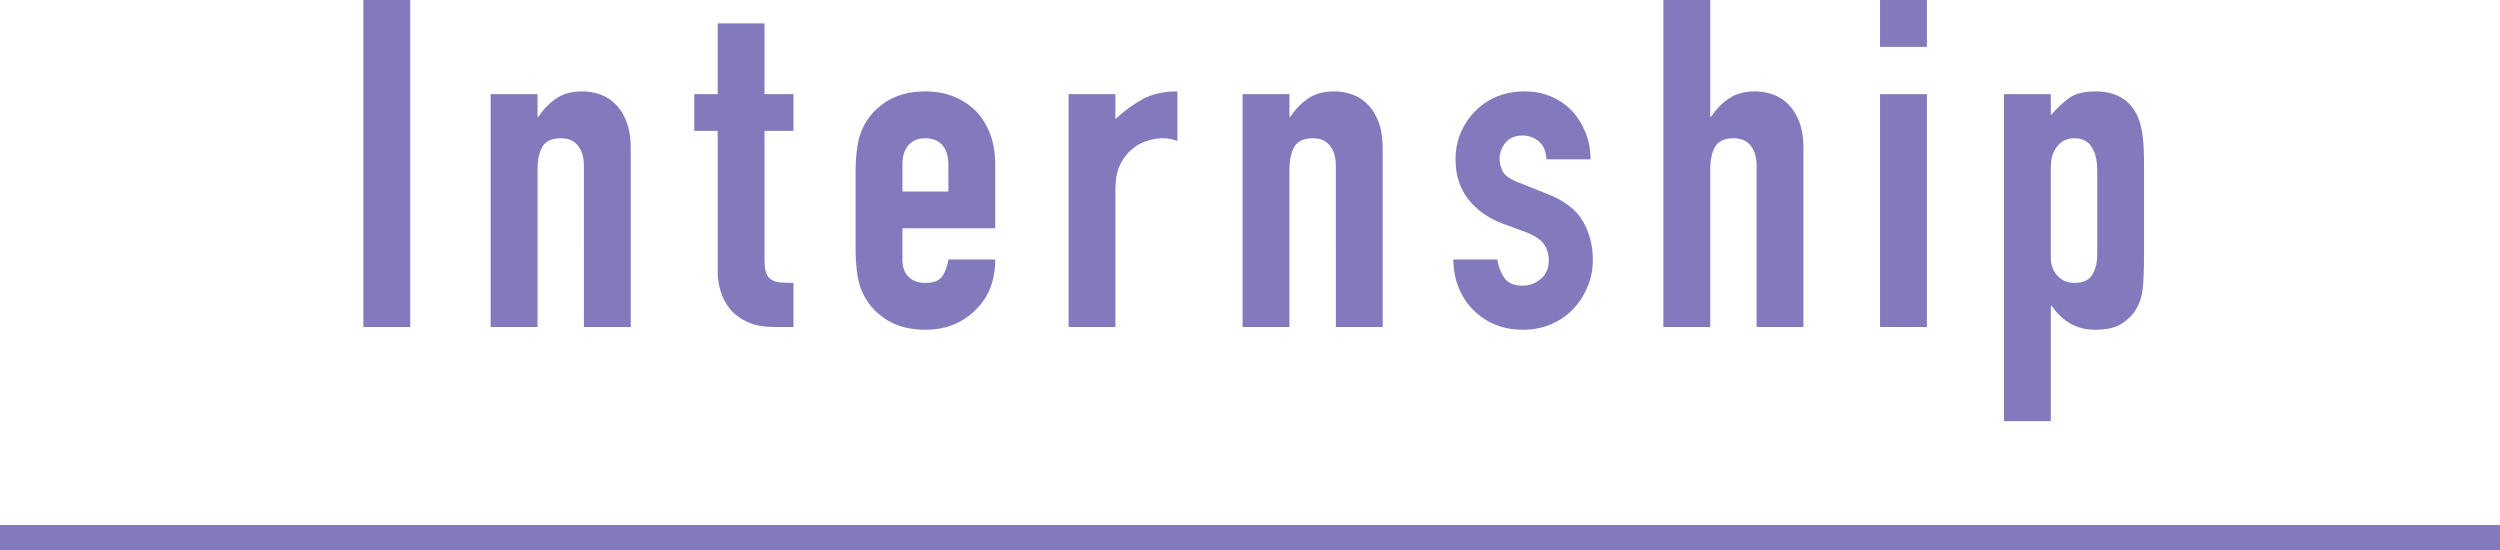
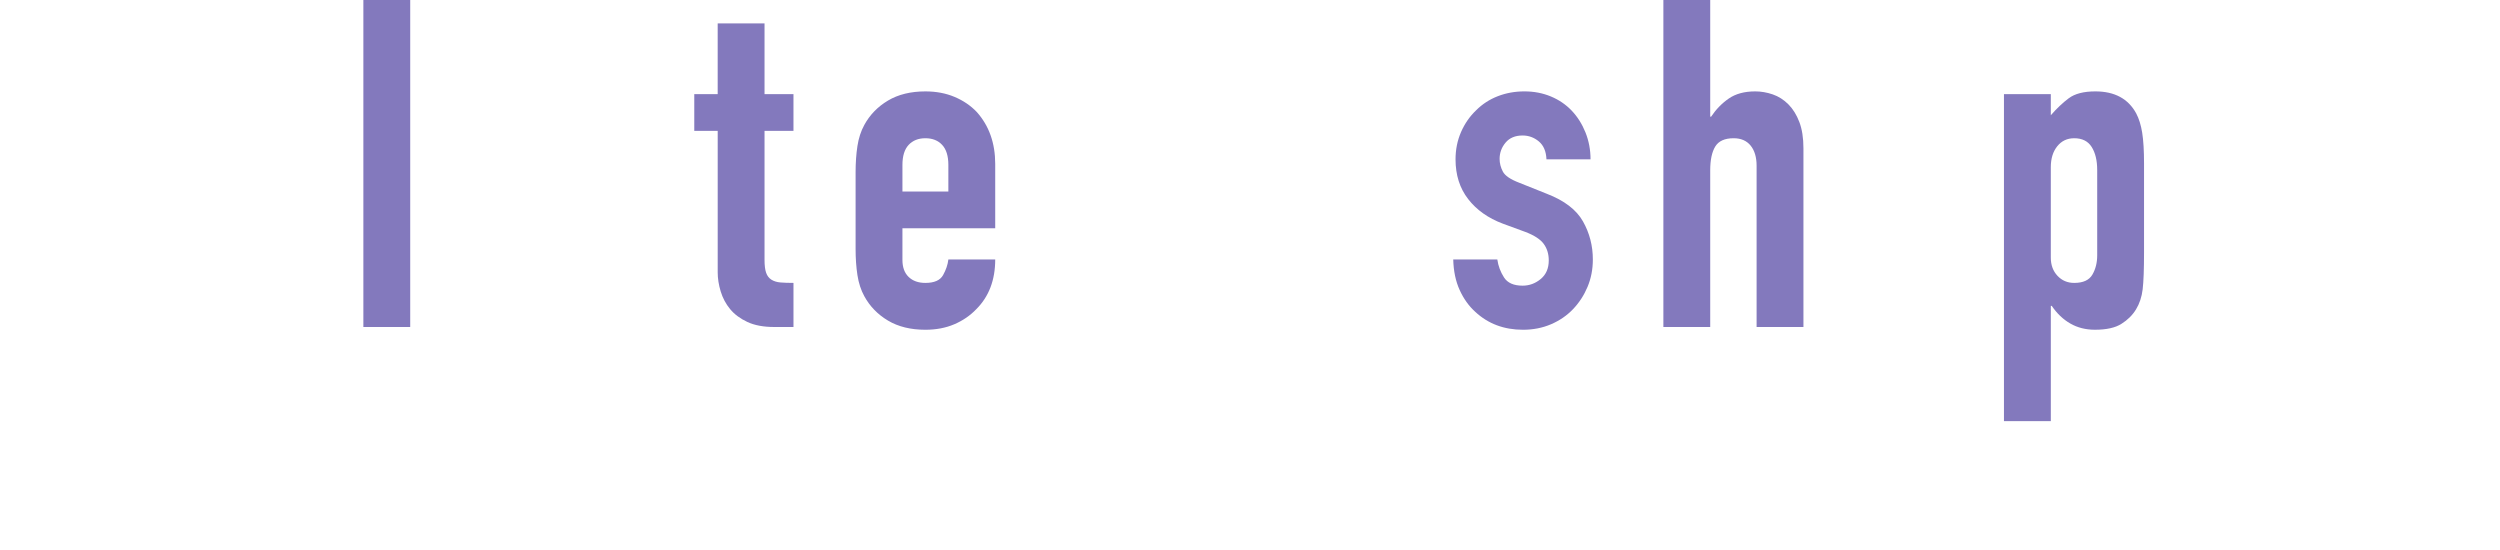
<svg xmlns="http://www.w3.org/2000/svg" id="a" width="300" height="66" viewBox="0 0 300 66">
  <defs>
    <style>.b{fill:#8379bd;}</style>
  </defs>
  <g>
    <path class="b" d="M43.604,39.239V0h5.622V39.239h-5.622Z" />
-     <path class="b" d="M58.88,39.239V11.298h5.622v2.7h.11c.587-.881,1.295-1.606,2.122-2.177,.827-.569,1.882-.854,3.169-.854,.698,0,1.396,.12,2.094,.358,.698,.24,1.323,.634,1.874,1.185,.551,.551,.992,1.259,1.322,2.122,.331,.864,.496,1.92,.496,3.169v21.438h-5.621V19.895c0-1.028-.24-1.836-.717-2.425-.478-.587-1.157-.882-2.039-.882-1.066,0-1.8,.331-2.204,.992-.405,.661-.606,1.617-.606,2.866v18.793h-5.622Z" />
    <path class="b" d="M86.122,11.298V2.811h5.622V11.298h3.472v4.409h-3.472v15.486c0,.662,.063,1.176,.193,1.543,.128,.368,.339,.643,.634,.827,.293,.184,.652,.294,1.075,.331,.422,.037,.945,.055,1.571,.055v5.291h-2.315c-1.287,0-2.361-.202-3.224-.606-.863-.404-1.552-.918-2.066-1.543-.515-.624-.891-1.331-1.13-2.122-.239-.79-.358-1.552-.358-2.287V15.707h-2.811v-4.409h2.811Z" />
    <path class="b" d="M119.425,27.39h-11.133v3.803c0,.882,.248,1.562,.744,2.039,.496,.478,1.166,.717,2.012,.717,1.065,0,1.772-.312,2.122-.937,.349-.625,.56-1.249,.634-1.874h5.622c0,2.462-.754,4.446-2.26,5.952-.735,.771-1.617,1.378-2.646,1.819-1.029,.441-2.186,.661-3.472,.661-1.764,0-3.261-.367-4.492-1.102-1.231-.734-2.177-1.708-2.838-2.921-.405-.734-.68-1.58-.827-2.535-.147-.955-.22-2.002-.22-3.142v-9.204c0-1.138,.073-2.185,.22-3.141,.146-.955,.422-1.8,.827-2.535,.662-1.212,1.607-2.186,2.838-2.921,1.23-.734,2.728-1.102,4.492-1.102,1.286,0,2.452,.22,3.5,.661,1.047,.441,1.938,1.047,2.673,1.819,1.469,1.653,2.205,3.729,2.205,6.228v7.715Zm-11.133-4.409h5.511v-3.196c0-1.065-.248-1.865-.744-2.397-.496-.532-1.167-.799-2.011-.799-.846,0-1.516,.267-2.012,.799-.496,.533-.744,1.332-.744,2.397v3.196Z" />
-     <path class="b" d="M128.226,39.239V11.298h5.622v2.976c1.138-1.028,2.26-1.837,3.362-2.425,1.102-.587,2.461-.882,4.078-.882v5.952c-.551-.22-1.121-.331-1.708-.331-.588,0-1.222,.102-1.901,.303-.68,.202-1.295,.542-1.846,1.02-.588,.478-1.066,1.102-1.433,1.874-.368,.771-.551,1.727-.551,2.866v16.588h-5.622Z" />
-     <path class="b" d="M149.113,39.239V11.298h5.622v2.7h.11c.587-.881,1.295-1.606,2.122-2.177,.826-.569,1.882-.854,3.169-.854,.697,0,1.396,.12,2.094,.358,.698,.24,1.323,.634,1.874,1.185s.992,1.259,1.322,2.122c.331,.864,.496,1.92,.496,3.169v21.438h-5.621V19.895c0-1.028-.239-1.836-.717-2.425-.478-.587-1.157-.882-2.039-.882-1.065,0-1.8,.331-2.204,.992-.404,.661-.606,1.617-.606,2.866v18.793h-5.622Z" />
    <path class="b" d="M185.575,19.124c-.037-.955-.341-1.671-.909-2.149-.57-.477-1.223-.716-1.957-.716-.882,0-1.562,.285-2.039,.854-.478,.57-.717,1.222-.717,1.956,0,.515,.129,1.02,.387,1.516,.256,.496,.918,.946,1.983,1.35l3.307,1.323c2.095,.809,3.536,1.911,4.326,3.307,.79,1.397,1.186,2.921,1.186,4.574,0,1.176-.212,2.269-.634,3.279-.423,1.011-1.002,1.901-1.736,2.673-.735,.771-1.617,1.378-2.646,1.819-1.029,.441-2.149,.661-3.361,.661-2.279,0-4.188-.716-5.732-2.149-.771-.697-1.396-1.57-1.873-2.618-.479-1.047-.735-2.268-.771-3.665h5.29c.11,.772,.377,1.488,.8,2.149,.422,.662,1.166,.992,2.231,.992,.808,0,1.534-.266,2.177-.799,.643-.532,.965-1.276,.965-2.232,0-.771-.202-1.433-.606-1.984s-1.139-1.028-2.204-1.433l-2.7-.992c-1.764-.662-3.151-1.644-4.161-2.949-1.011-1.304-1.516-2.893-1.516-4.767,0-1.175,.221-2.268,.661-3.279,.441-1.01,1.047-1.883,1.818-2.618,.735-.734,1.599-1.295,2.591-1.681s2.057-.579,3.196-.579c1.139,0,2.195,.202,3.169,.606,.973,.405,1.81,.974,2.508,1.708,.697,.735,1.248,1.608,1.653,2.618,.403,1.011,.605,2.086,.605,3.224h-5.29Z" />
    <path class="b" d="M199.605,39.239V0h5.621V13.998h.11c.587-.881,1.295-1.606,2.122-2.177,.826-.569,1.882-.854,3.169-.854,.697,0,1.396,.12,2.094,.358,.698,.24,1.323,.634,1.874,1.185s.992,1.259,1.322,2.122c.331,.864,.496,1.92,.496,3.169v21.438h-5.621V19.895c0-1.028-.239-1.836-.717-2.425-.478-.587-1.157-.882-2.039-.882-1.065,0-1.8,.331-2.204,.992-.404,.661-.606,1.617-.606,2.866v18.793h-5.621Z" />
-     <path class="b" d="M225.606,5.622V0h5.621V5.622h-5.621Zm0,33.618V11.298h5.621v27.941h-5.621Z" />
    <path class="b" d="M240.475,50.537V11.298h5.622v2.535c.697-.808,1.414-1.488,2.149-2.039,.734-.551,1.8-.827,3.196-.827,2.314,0,3.949,.882,4.904,2.645,.331,.625,.569,1.397,.717,2.315,.146,.919,.221,2.149,.221,3.692v10.637c0,2.058-.056,3.546-.165,4.464-.221,1.837-1.066,3.215-2.535,4.133-.735,.477-1.801,.716-3.197,.716-1.102,0-2.085-.248-2.948-.744-.863-.496-1.607-1.203-2.231-2.122h-.11v13.833h-5.622Zm11.188-30.146c0-1.138-.221-2.057-.662-2.755-.44-.698-1.139-1.047-2.094-1.047-.846,0-1.525,.322-2.039,.964-.515,.644-.771,1.479-.771,2.508v10.857c0,.882,.266,1.608,.799,2.177,.532,.57,1.203,.854,2.012,.854,1.065,0,1.791-.331,2.177-.992s.579-1.433,.579-2.314v-10.251Z" />
  </g>
-   <rect class="b" y="63" width="300" height="3" />
</svg>